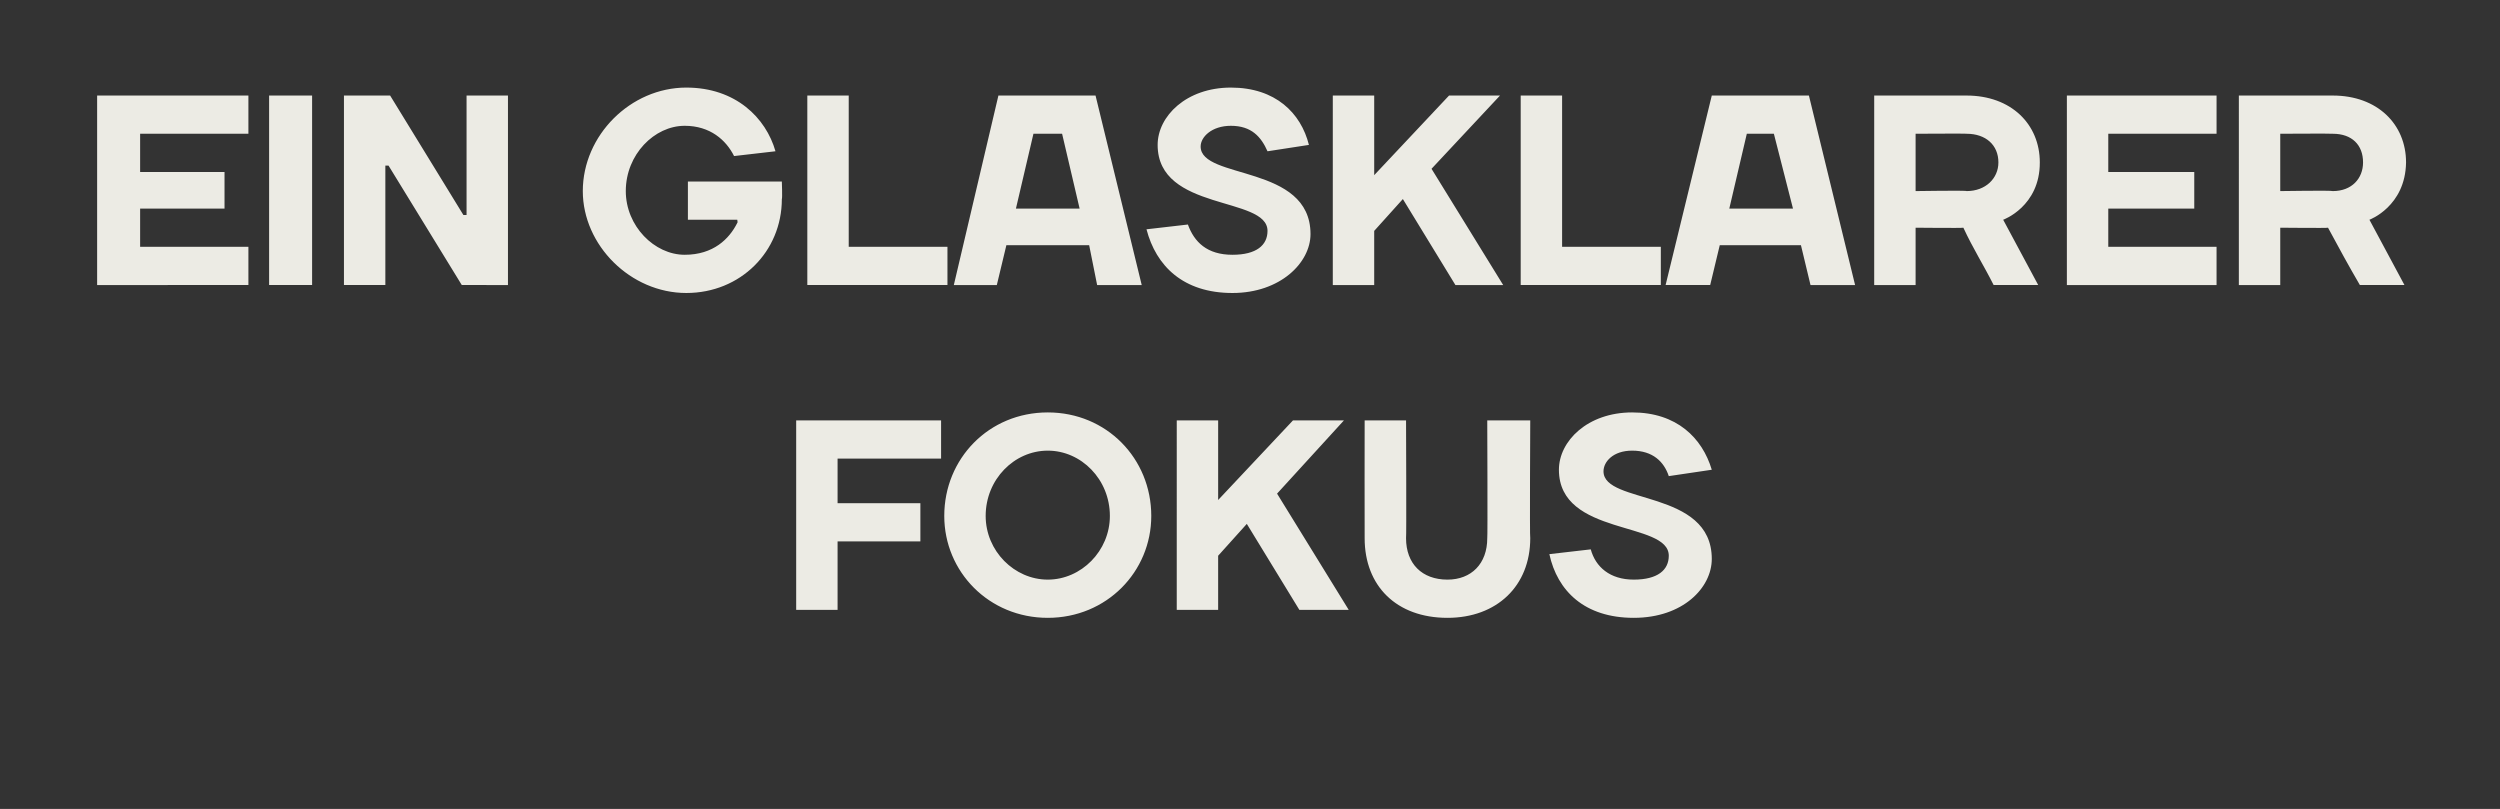
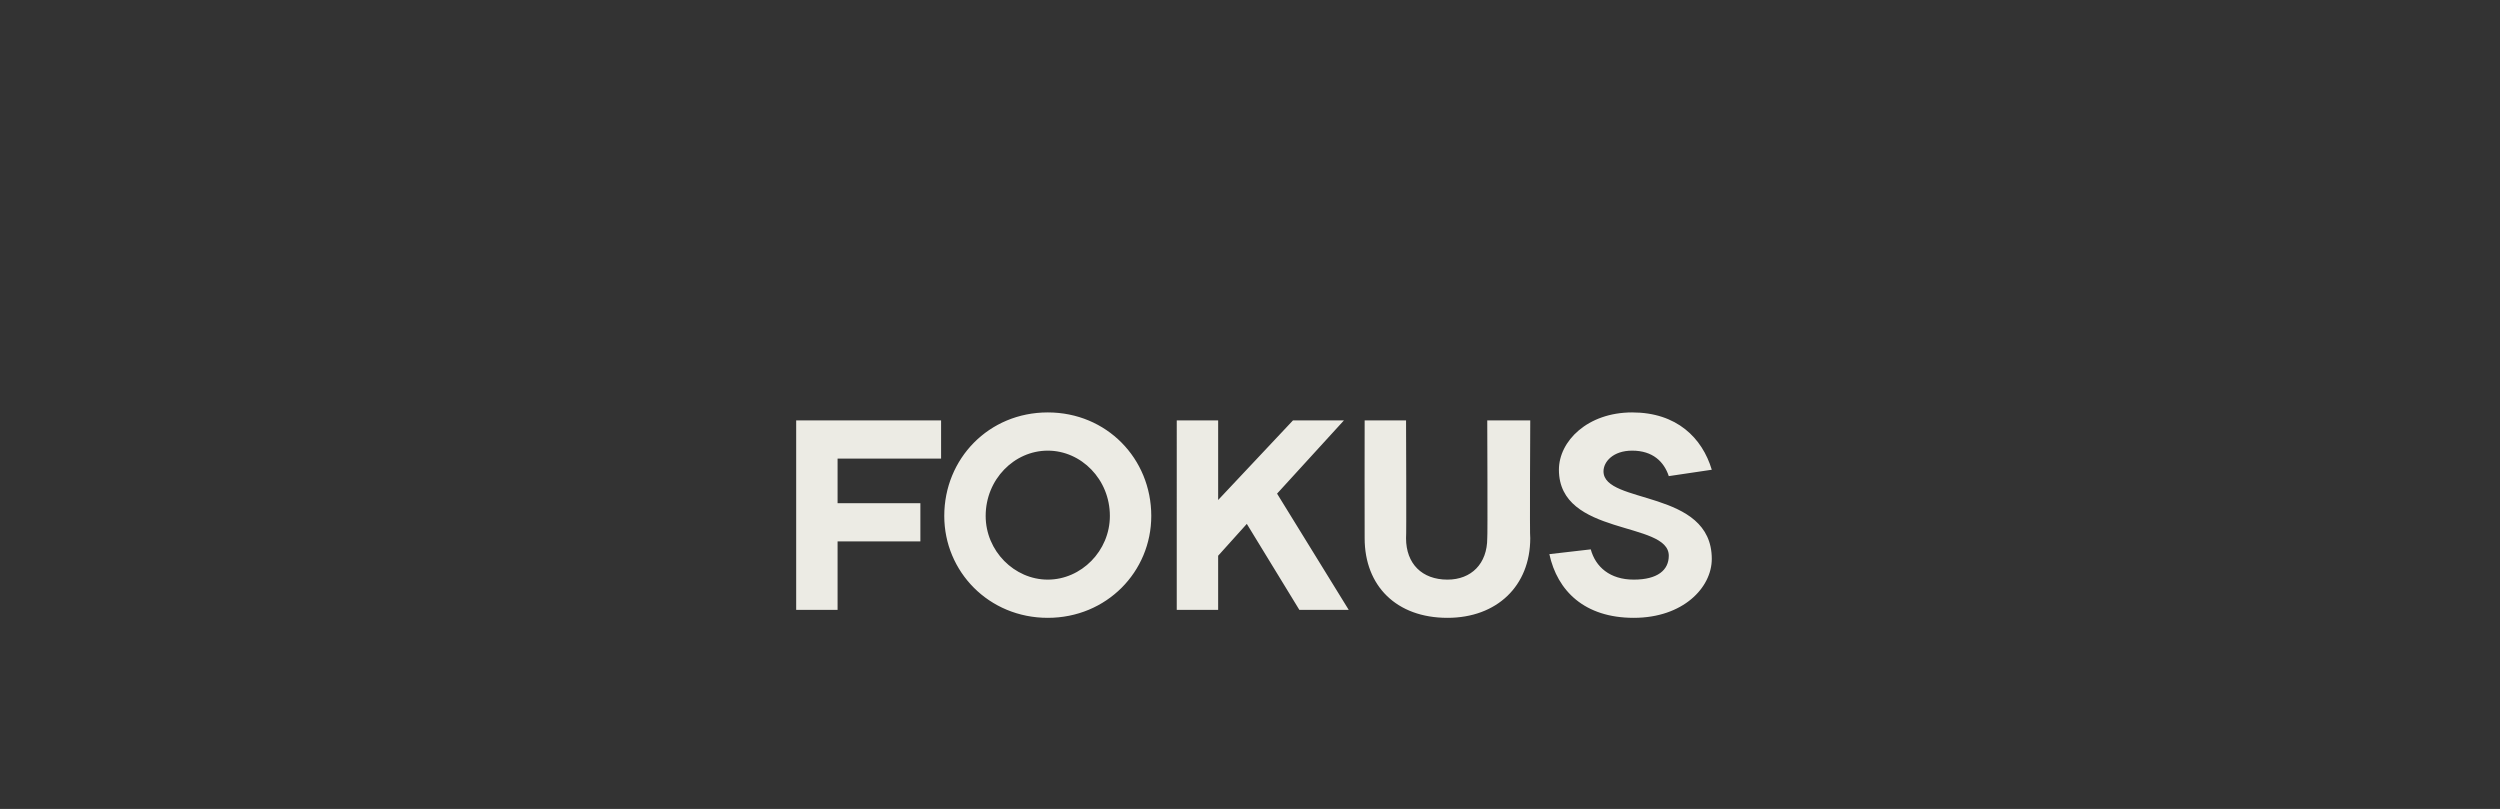
<svg xmlns="http://www.w3.org/2000/svg" version="1.1" width="157px" height="50.8px" viewBox="0 -6 157 50.8" style="top:-6px">
  <rect x="0" y="-6" width="157" height="50.8" fill="#333333" stroke="none" />
  <desc>EIN GLASKLARER FOKUS</desc>
  <defs />
  <g id="Polygon16187">
-     <path d="m52.6 32.3H50V20.4h9.1v2.4h-6.5v2.8h5.2v2.4h-5.2v4.3zm13.2-1.9c2.1 0 3.9-1.8 3.9-4c0-2.3-1.8-4.1-3.9-4.1c-2.1 0-3.9 1.8-3.9 4.1c0 2.2 1.8 4 3.9 4zm0 2.4c-3.7 0-6.5-2.9-6.5-6.4c0-3.6 2.8-6.5 6.5-6.5c3.7 0 6.5 2.9 6.5 6.5c0 3.5-2.8 6.4-6.5 6.4zm12.5-5.9l-1.8 2v3.4h-2.6V20.4h2.6v5l4.7-5h3.2L80.2 25l4.5 7.3h-3.1l-3.3-5.4zm15.1.9c.03 0 0-7.4 0-7.4h2.7s-.04 7.4 0 7.4c0 3-2.1 5-5.2 5c-3.2 0-5.2-2-5.2-5c-.01 0 0-7.4 0-7.4h2.6s.03 7.4 0 7.4c0 1.6 1 2.6 2.6 2.6c1.5 0 2.5-1 2.5-2.6zm4.5-4.3c0-1.8 1.8-3.6 4.6-3.6c2.8 0 4.4 1.6 5 3.6l-2.7.4c-.3-.9-1-1.6-2.3-1.6c-1.2 0-1.8.7-1.8 1.3c0 2.1 6.8 1.1 6.8 5.5c0 1.8-1.8 3.7-4.9 3.7c-3.1 0-4.8-1.7-5.3-4l2.6-.3c.3 1.1 1.2 1.9 2.7 1.9c1.5 0 2.2-.6 2.2-1.5c0-2.2-6.9-1.2-6.9-5.4z" stroke="none" fill="#ecebe4" />
+     <path d="m52.6 32.3H50V20.4h9.1v2.4h-6.5v2.8h5.2v2.4h-5.2v4.3zm13.2-1.9c2.1 0 3.9-1.8 3.9-4c0-2.3-1.8-4.1-3.9-4.1c-2.1 0-3.9 1.8-3.9 4.1c0 2.2 1.8 4 3.9 4zm0 2.4c-3.7 0-6.5-2.9-6.5-6.4c0-3.6 2.8-6.5 6.5-6.5c3.7 0 6.5 2.9 6.5 6.5c0 3.5-2.8 6.4-6.5 6.4m12.5-5.9l-1.8 2v3.4h-2.6V20.4h2.6v5l4.7-5h3.2L80.2 25l4.5 7.3h-3.1l-3.3-5.4zm15.1.9c.03 0 0-7.4 0-7.4h2.7s-.04 7.4 0 7.4c0 3-2.1 5-5.2 5c-3.2 0-5.2-2-5.2-5c-.01 0 0-7.4 0-7.4h2.6s.03 7.4 0 7.4c0 1.6 1 2.6 2.6 2.6c1.5 0 2.5-1 2.5-2.6zm4.5-4.3c0-1.8 1.8-3.6 4.6-3.6c2.8 0 4.4 1.6 5 3.6l-2.7.4c-.3-.9-1-1.6-2.3-1.6c-1.2 0-1.8.7-1.8 1.3c0 2.1 6.8 1.1 6.8 5.5c0 1.8-1.8 3.7-4.9 3.7c-3.1 0-4.8-1.7-5.3-4l2.6-.3c.3 1.1 1.2 1.9 2.7 1.9c1.5 0 2.2-.6 2.2-1.5c0-2.2-6.9-1.2-6.9-5.4z" stroke="none" fill="#ecebe4" />
  </g>
  <g id="Polygon16186">
-     <path d="m15.6 9.5v2.4H6.1V0h9.5v2.4H8.8v2.4h5.3v2.3H8.8v2.4h6.8zm4 2.4h-2.7V0h2.7v11.9zm9.5-4.4h.2V0h2.6v11.9H29l-4.6-7.5h-.2v7.5h-2.6V0h2.9l4.6 7.5zm17.2.5c.04-.01 0-.2 0-.2h-3.1V5.4h5.9s.04 1.06 0 1.1c0 3.3-2.6 5.9-6 5.9c-3.5 0-6.5-3-6.5-6.4c0-3.5 3-6.5 6.5-6.5c3.1 0 5 1.9 5.6 4l-2.6.3c-.5-1-1.5-1.9-3.1-1.9c-1.9 0-3.7 1.8-3.7 4.1c0 2.2 1.8 4 3.7 4c1.8 0 2.8-1 3.3-2zm7 1.5h6.2v2.4h-8.8V0h2.6v9.5zM62.7 0h6.1l2.9 11.9h-2.8l-.5-2.5h-5.2l-.6 2.5h-2.7L62.7 0zm1.1 7.1h4l-1.1-4.7h-1.8l-1.1 4.7zm8.9-4c0-1.8 1.8-3.6 4.6-3.6c2.8 0 4.4 1.6 4.9 3.6l-2.6.4c-.4-.9-1-1.6-2.3-1.6c-1.2 0-1.9.7-1.9 1.3c0 2.1 6.9 1.1 6.9 5.5c0 1.8-1.9 3.7-4.9 3.7c-3.1 0-4.8-1.7-5.4-4l2.6-.3c.4 1.1 1.2 1.9 2.8 1.9c1.5 0 2.2-.6 2.2-1.5c0-2.2-6.9-1.2-6.9-5.4zm15.4 3.4l-1.8 2v3.4h-2.6V0h2.6v5L91 0h3.2l-4.3 4.6l4.5 7.3h-3l-3.3-5.4zm10 3h6.2v2.4h-8.8V0h2.6v9.5zm9.4-9.5h6.1l2.9 11.9h-2.8l-.6-2.5H108l-.6 2.5h-2.8L107.5 0zm1.1 7.1h4l-1.2-4.7h-1.7l-1.1 4.7zm11.7 1.2v3.6h-2.6V0h5.8c2.8 0 4.6 1.8 4.6 4.2c.01 2.77-2.3 3.6-2.3 3.6l2.2 4.1h-2.8c-.6-1.2-1.3-2.3-1.9-3.6c-.04.03-3 0-3 0zm3.2-2.3c1.2 0 2-.8 2-1.8c0-1.1-.8-1.8-2-1.8c.02-.02-3.2 0-3.2 0v3.6s3.22-.05 3.2 0zm15.7 3.5v2.4h-9.4V0h9.4v2.4h-6.8v2.4h5.4v2.3h-5.4v2.4h6.8zm4-1.2v3.6h-2.6V0h5.9c2.8 0 4.6 1.8 4.6 4.2c-.04 2.77-2.3 3.6-2.3 3.6l2.2 4.1h-2.8c-.7-1.2-1.3-2.3-2-3.6c.01.03-3 0-3 0zm3.3-2.3c1.2 0 1.9-.8 1.9-1.8c0-1.1-.7-1.8-1.9-1.8c-.03-.02-3.3 0-3.3 0v3.6s3.27-.05 3.3 0z" stroke="none" fill="#ecebe4" />
-   </g>
+     </g>
</svg>